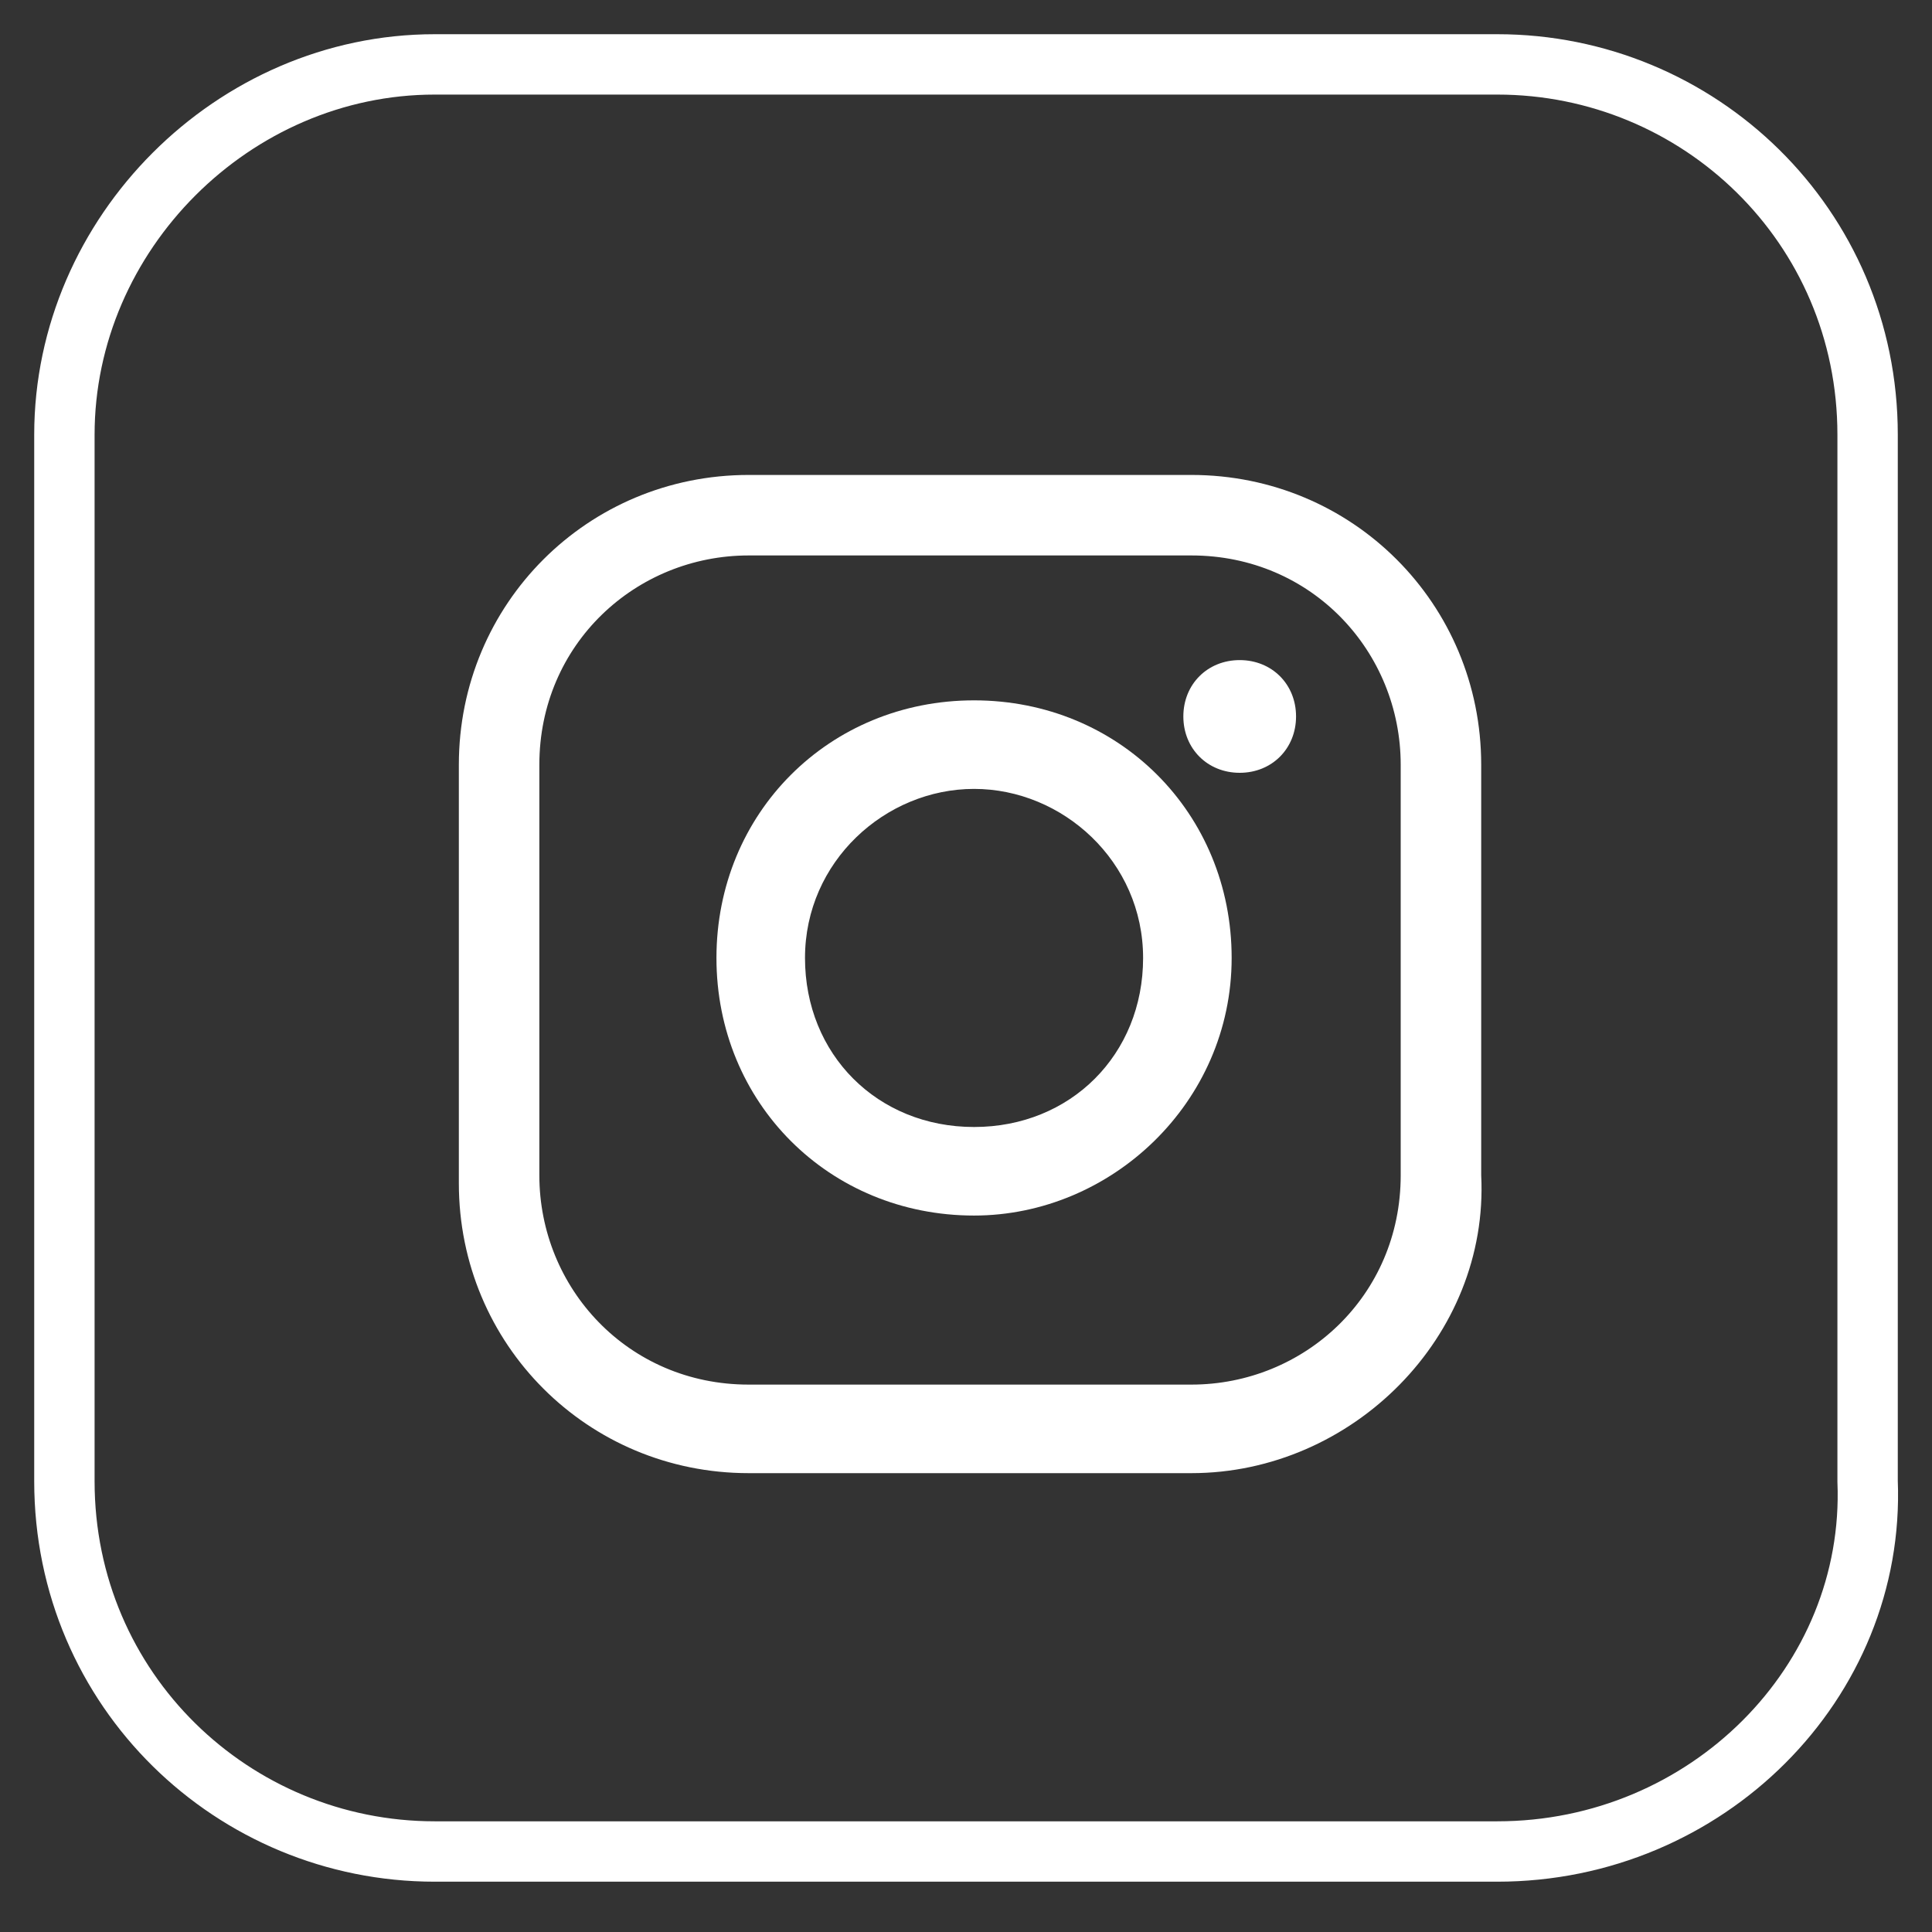
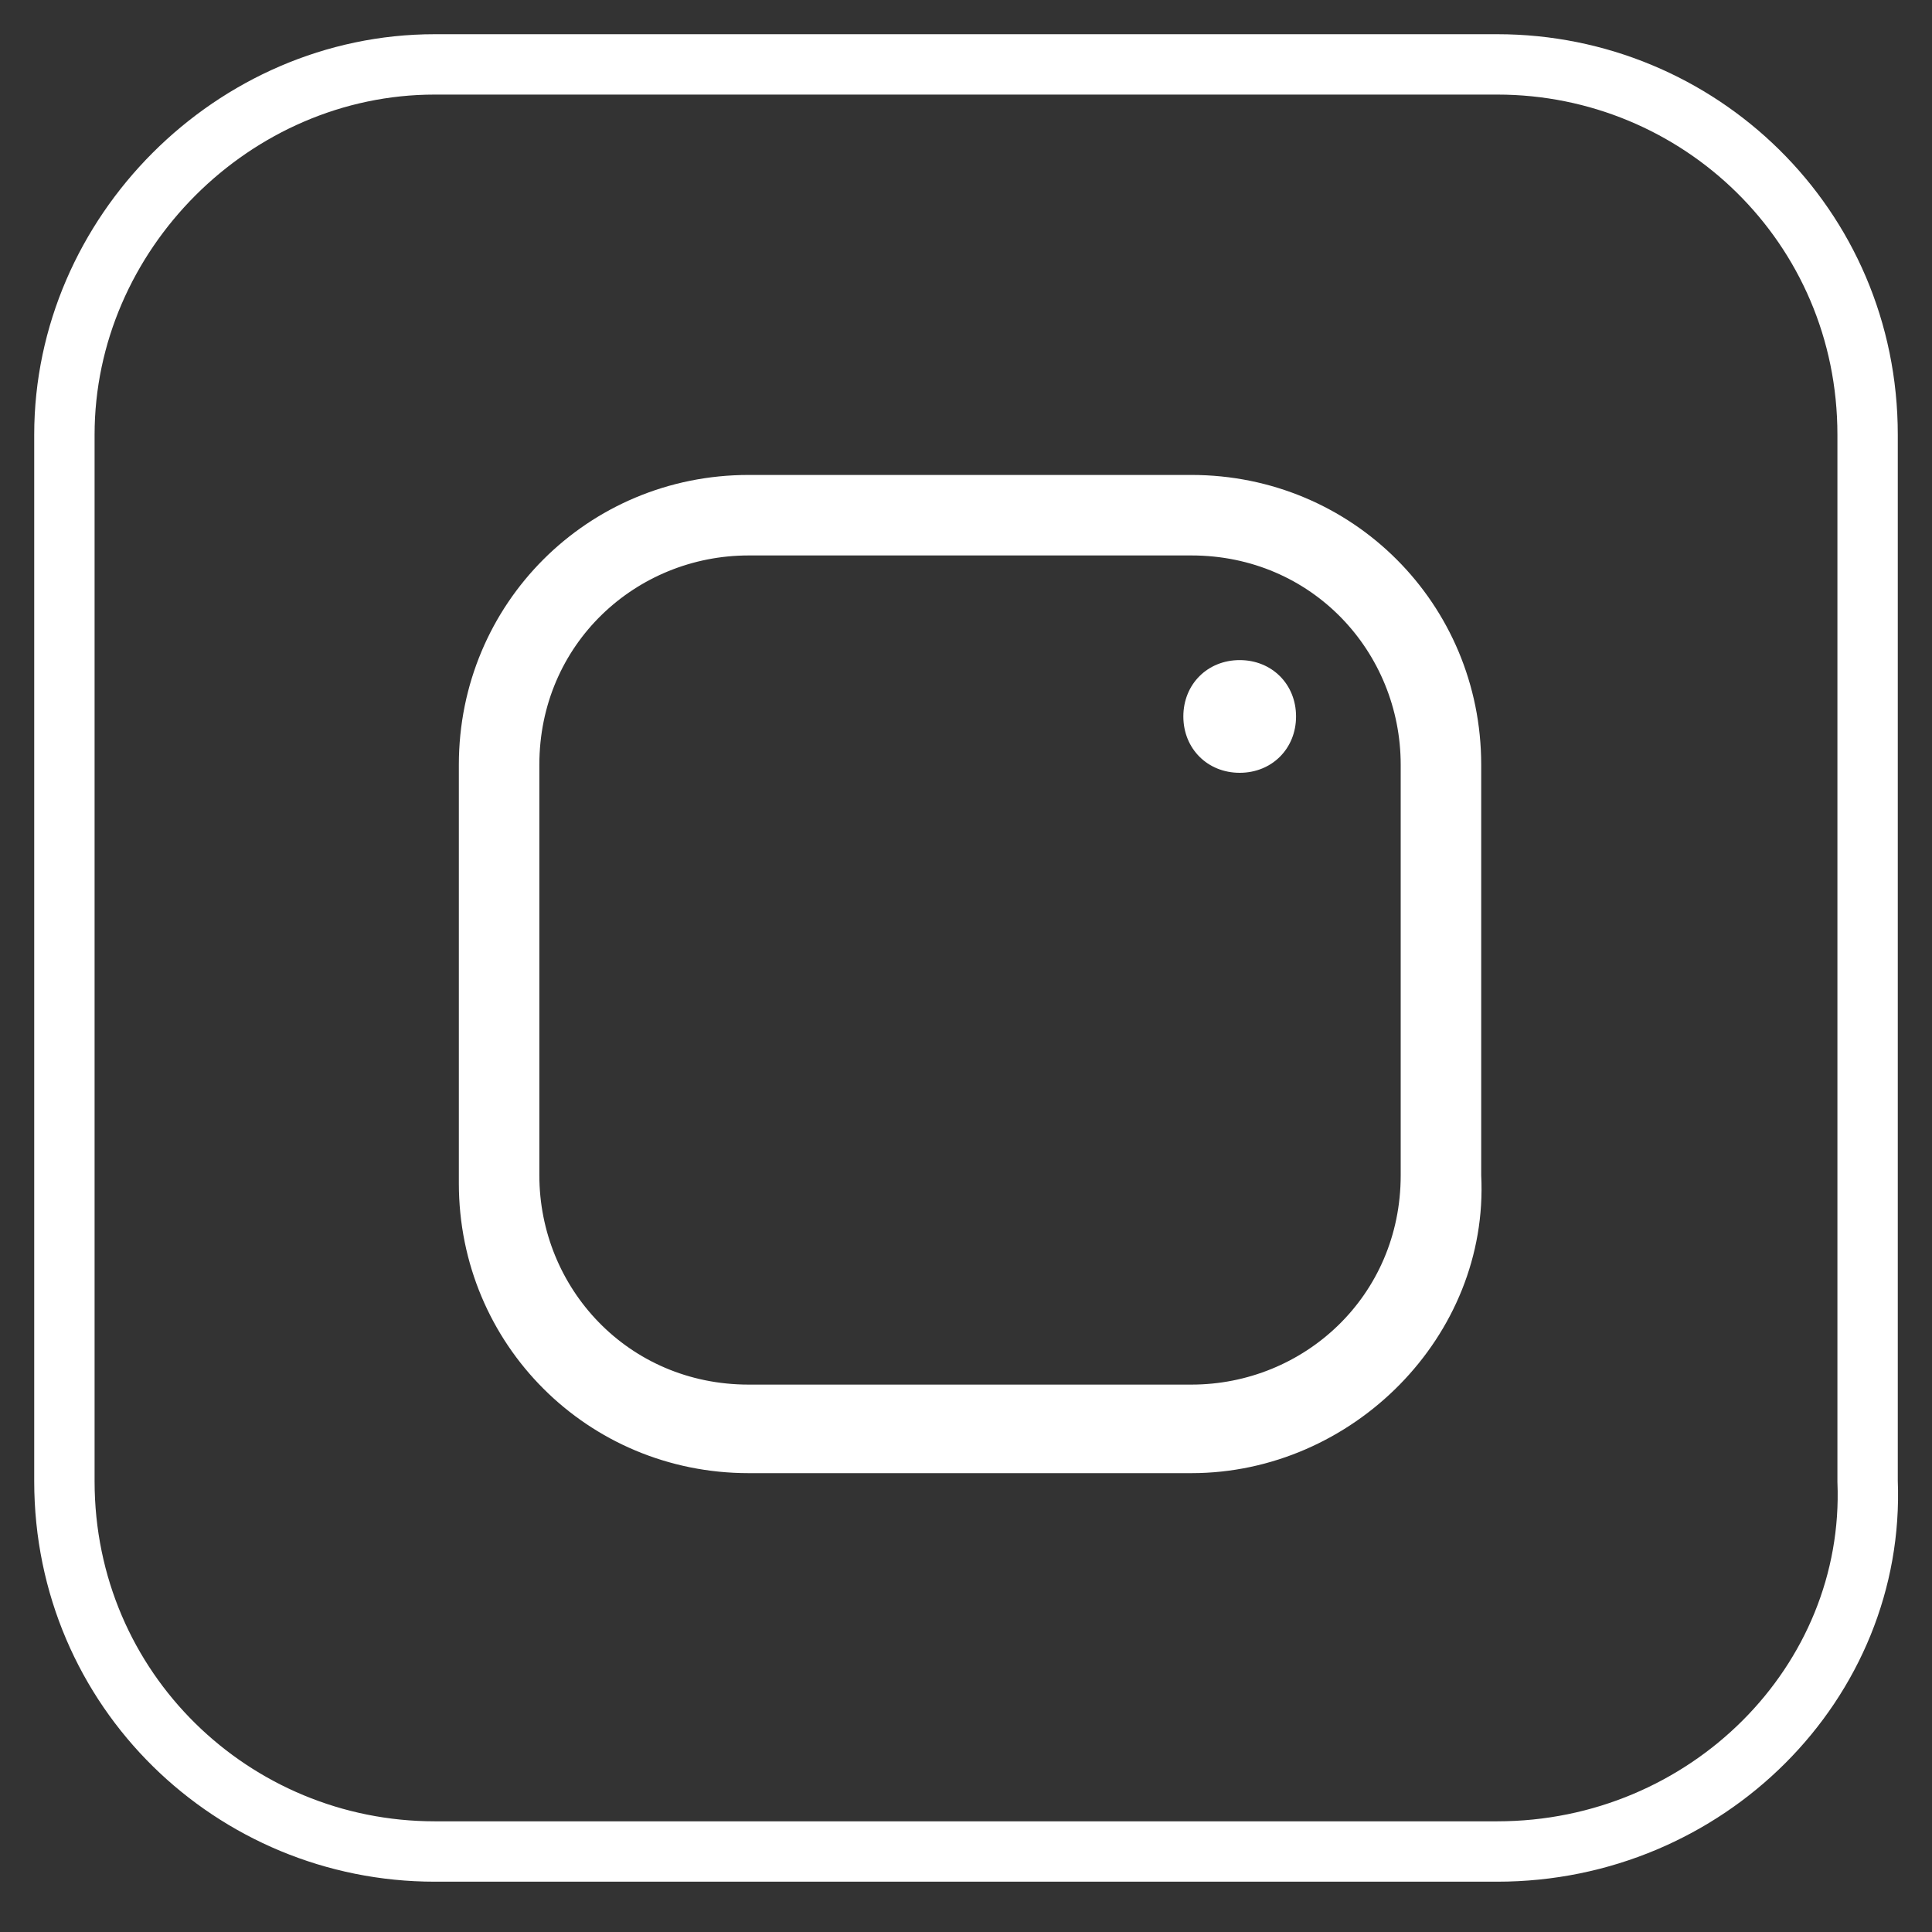
<svg xmlns="http://www.w3.org/2000/svg" version="1.1" id="Calque_1" x="0px" y="0px" viewBox="0 0 24 24" style="enable-background:new 0 0 24 24;" xml:space="preserve">
  <rect x="0" y="0" width="24" height="24" fill="#333333" stroke="none" />
  <style type="text/css">
	.st0{fill:#FFFFFF;}
	.st1{fill:none;stroke:#FFFFFF;stroke-width:0.75;stroke-miterlimit:10;}
</style>
  <g>
    <path class="st0" d="M9.3,6.9C7.9,6.9,6.7,8,6.7,9.5v5.1c0,1.4,1.1,2.6,2.6,2.6h5.5c1.4,0,2.6-1.1,2.6-2.6V9.5   c0-1.4-1.1-2.6-2.6-2.6H9.3z M14.8,18.3H9.3c-2,0-3.6-1.6-3.6-3.6V9.5c0-2,1.6-3.6,3.6-3.6h5.5c2,0,3.6,1.6,3.6,3.6v5.1   C18.5,16.6,16.8,18.3,14.8,18.3" />
-     <path class="st0" d="M12.1,9.8c-1.1,0-2.1,0.9-2.1,2.1s0.9,2.1,2.1,2.1s2.1-0.9,2.1-2.1S13.2,9.8,12.1,9.8 M12.1,15.1   c-1.8,0-3.2-1.4-3.2-3.2s1.4-3.2,3.2-3.2s3.2,1.4,3.2,3.2S13.8,15.1,12.1,15.1" />
    <path class="st0" d="M16.1,8.9c0,0.4-0.3,0.7-0.7,0.7s-0.7-0.3-0.7-0.7s0.3-0.7,0.7-0.7S16.1,8.5,16.1,8.9" />
  </g>
  <path class="st1" d="M18.6,23H5.4c-2.5,0-4.6-2-4.6-4.6c0,0,0,0,0,0v-13c0-2.5,2.1-4.6,4.6-4.6c0,0,0,0,0,0h13.2  c2.5,0,4.6,2,4.6,4.6v13C23.3,20.9,21.2,23,18.6,23C18.6,23,18.6,23,18.6,23z" />
</svg>